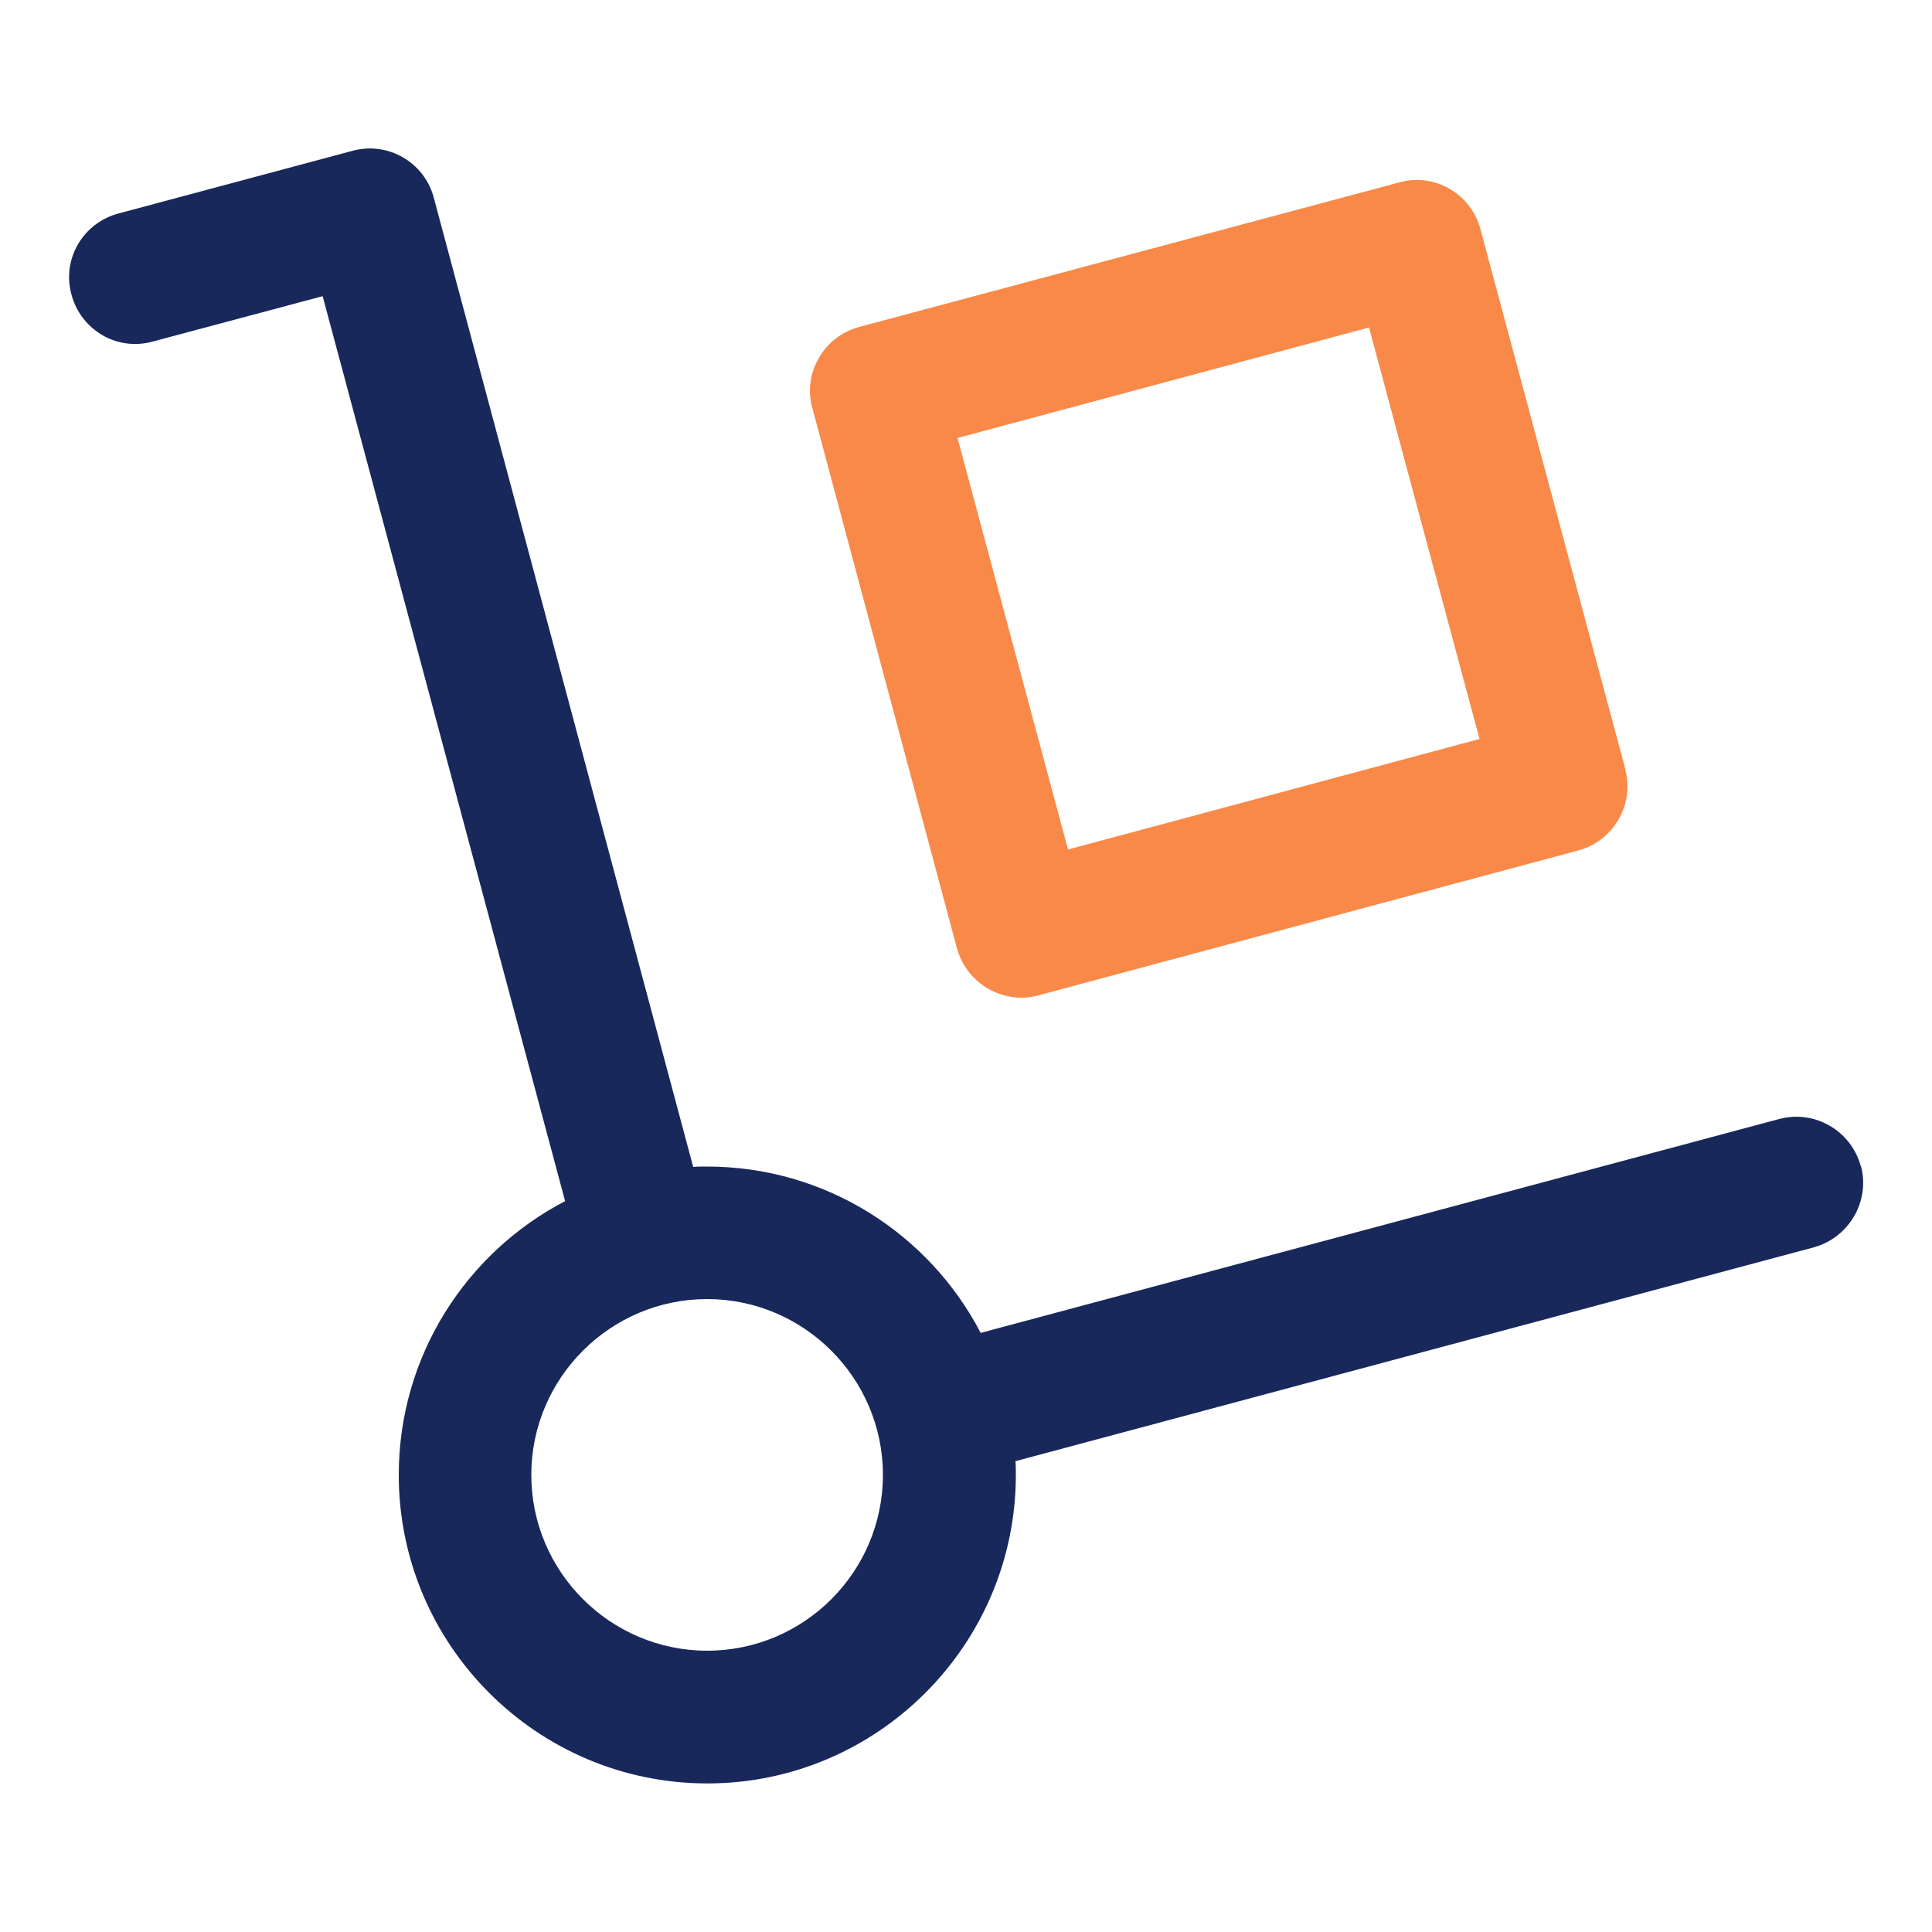
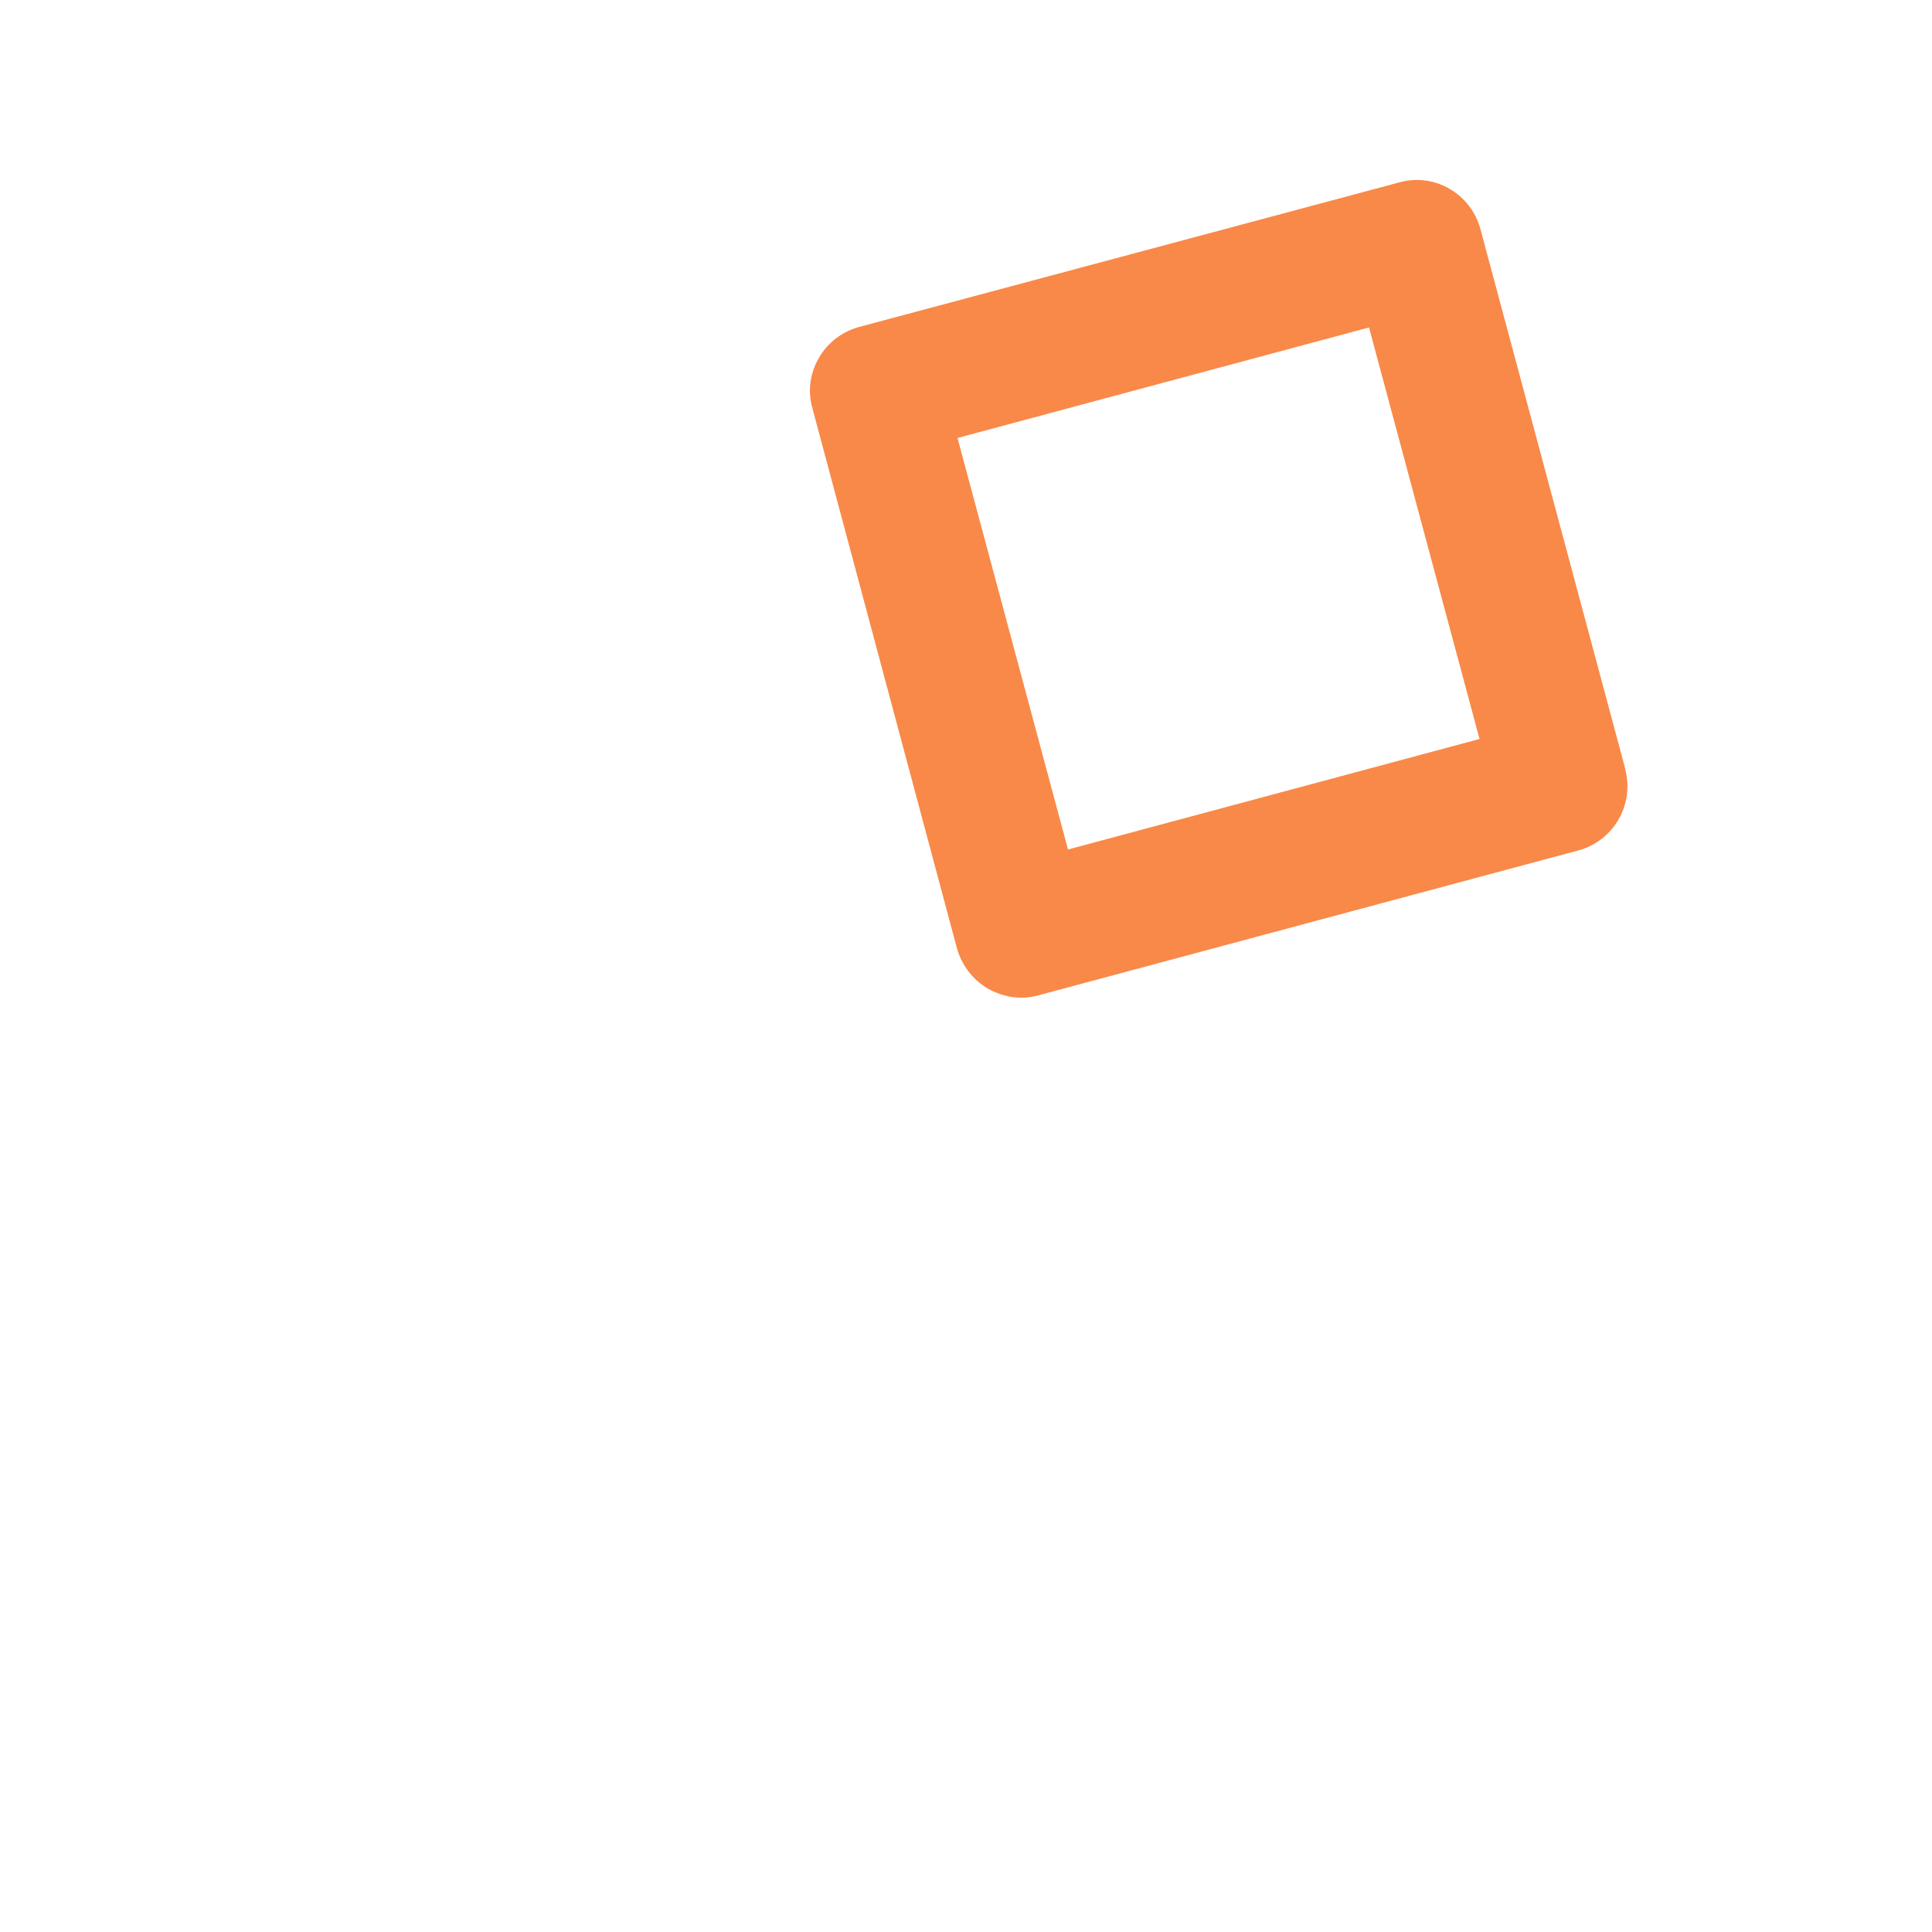
<svg xmlns="http://www.w3.org/2000/svg" id="Layer_1" viewBox="0 0 100 100">
  <defs>
    <style>.cls-1{fill:#19285b;}.cls-2{fill:#f98948;}</style>
  </defs>
  <path class="cls-2" d="M84.13,39.82l-7.5-27.95c-.49-1.84-2.37-2.94-4.2-2.43l-27.95,7.48c-.89.24-1.64.81-2.09,1.6-.47.79-.59,1.74-.34,2.61l7.48,27.95c.24.87.81,1.62,1.6,2.09.53.3,1.14.47,1.72.47.3,0,.61-.04.89-.12l27.95-7.5c1.82-.49,2.92-2.37,2.43-4.2ZM55.28,43.97l-5.72-21.3,21.3-5.72,5.72,21.3-21.3,5.72Z" />
-   <path class="cls-1" d="M96.31,60.35c-.51-1.84-2.39-2.92-4.22-2.43l-41.33,11.07c-2.66-5.11-8.01-8.61-14.17-8.61-.24,0-.49,0-.71.02L22.45,10.22c-.49-1.82-2.37-2.92-4.22-2.41l-12.1,3.24c-1.84.49-2.94,2.37-2.43,4.2.49,1.84,2.37,2.94,4.2,2.43l8.8-2.35,12.55,46.84c-5.11,2.66-8.61,8.01-8.61,14.17,0,8.82,7.18,15.97,15.97,15.97s15.97-7.16,15.97-15.97c0-.24,0-.49-.02-.71l41.33-11.07c1.82-.51,2.92-2.39,2.43-4.22ZM36.6,85.44c-5.01,0-9.1-4.09-9.1-9.1s4.09-9.1,9.1-9.1,9.1,4.09,9.1,9.1-4.07,9.1-9.1,9.1Z" />
</svg>